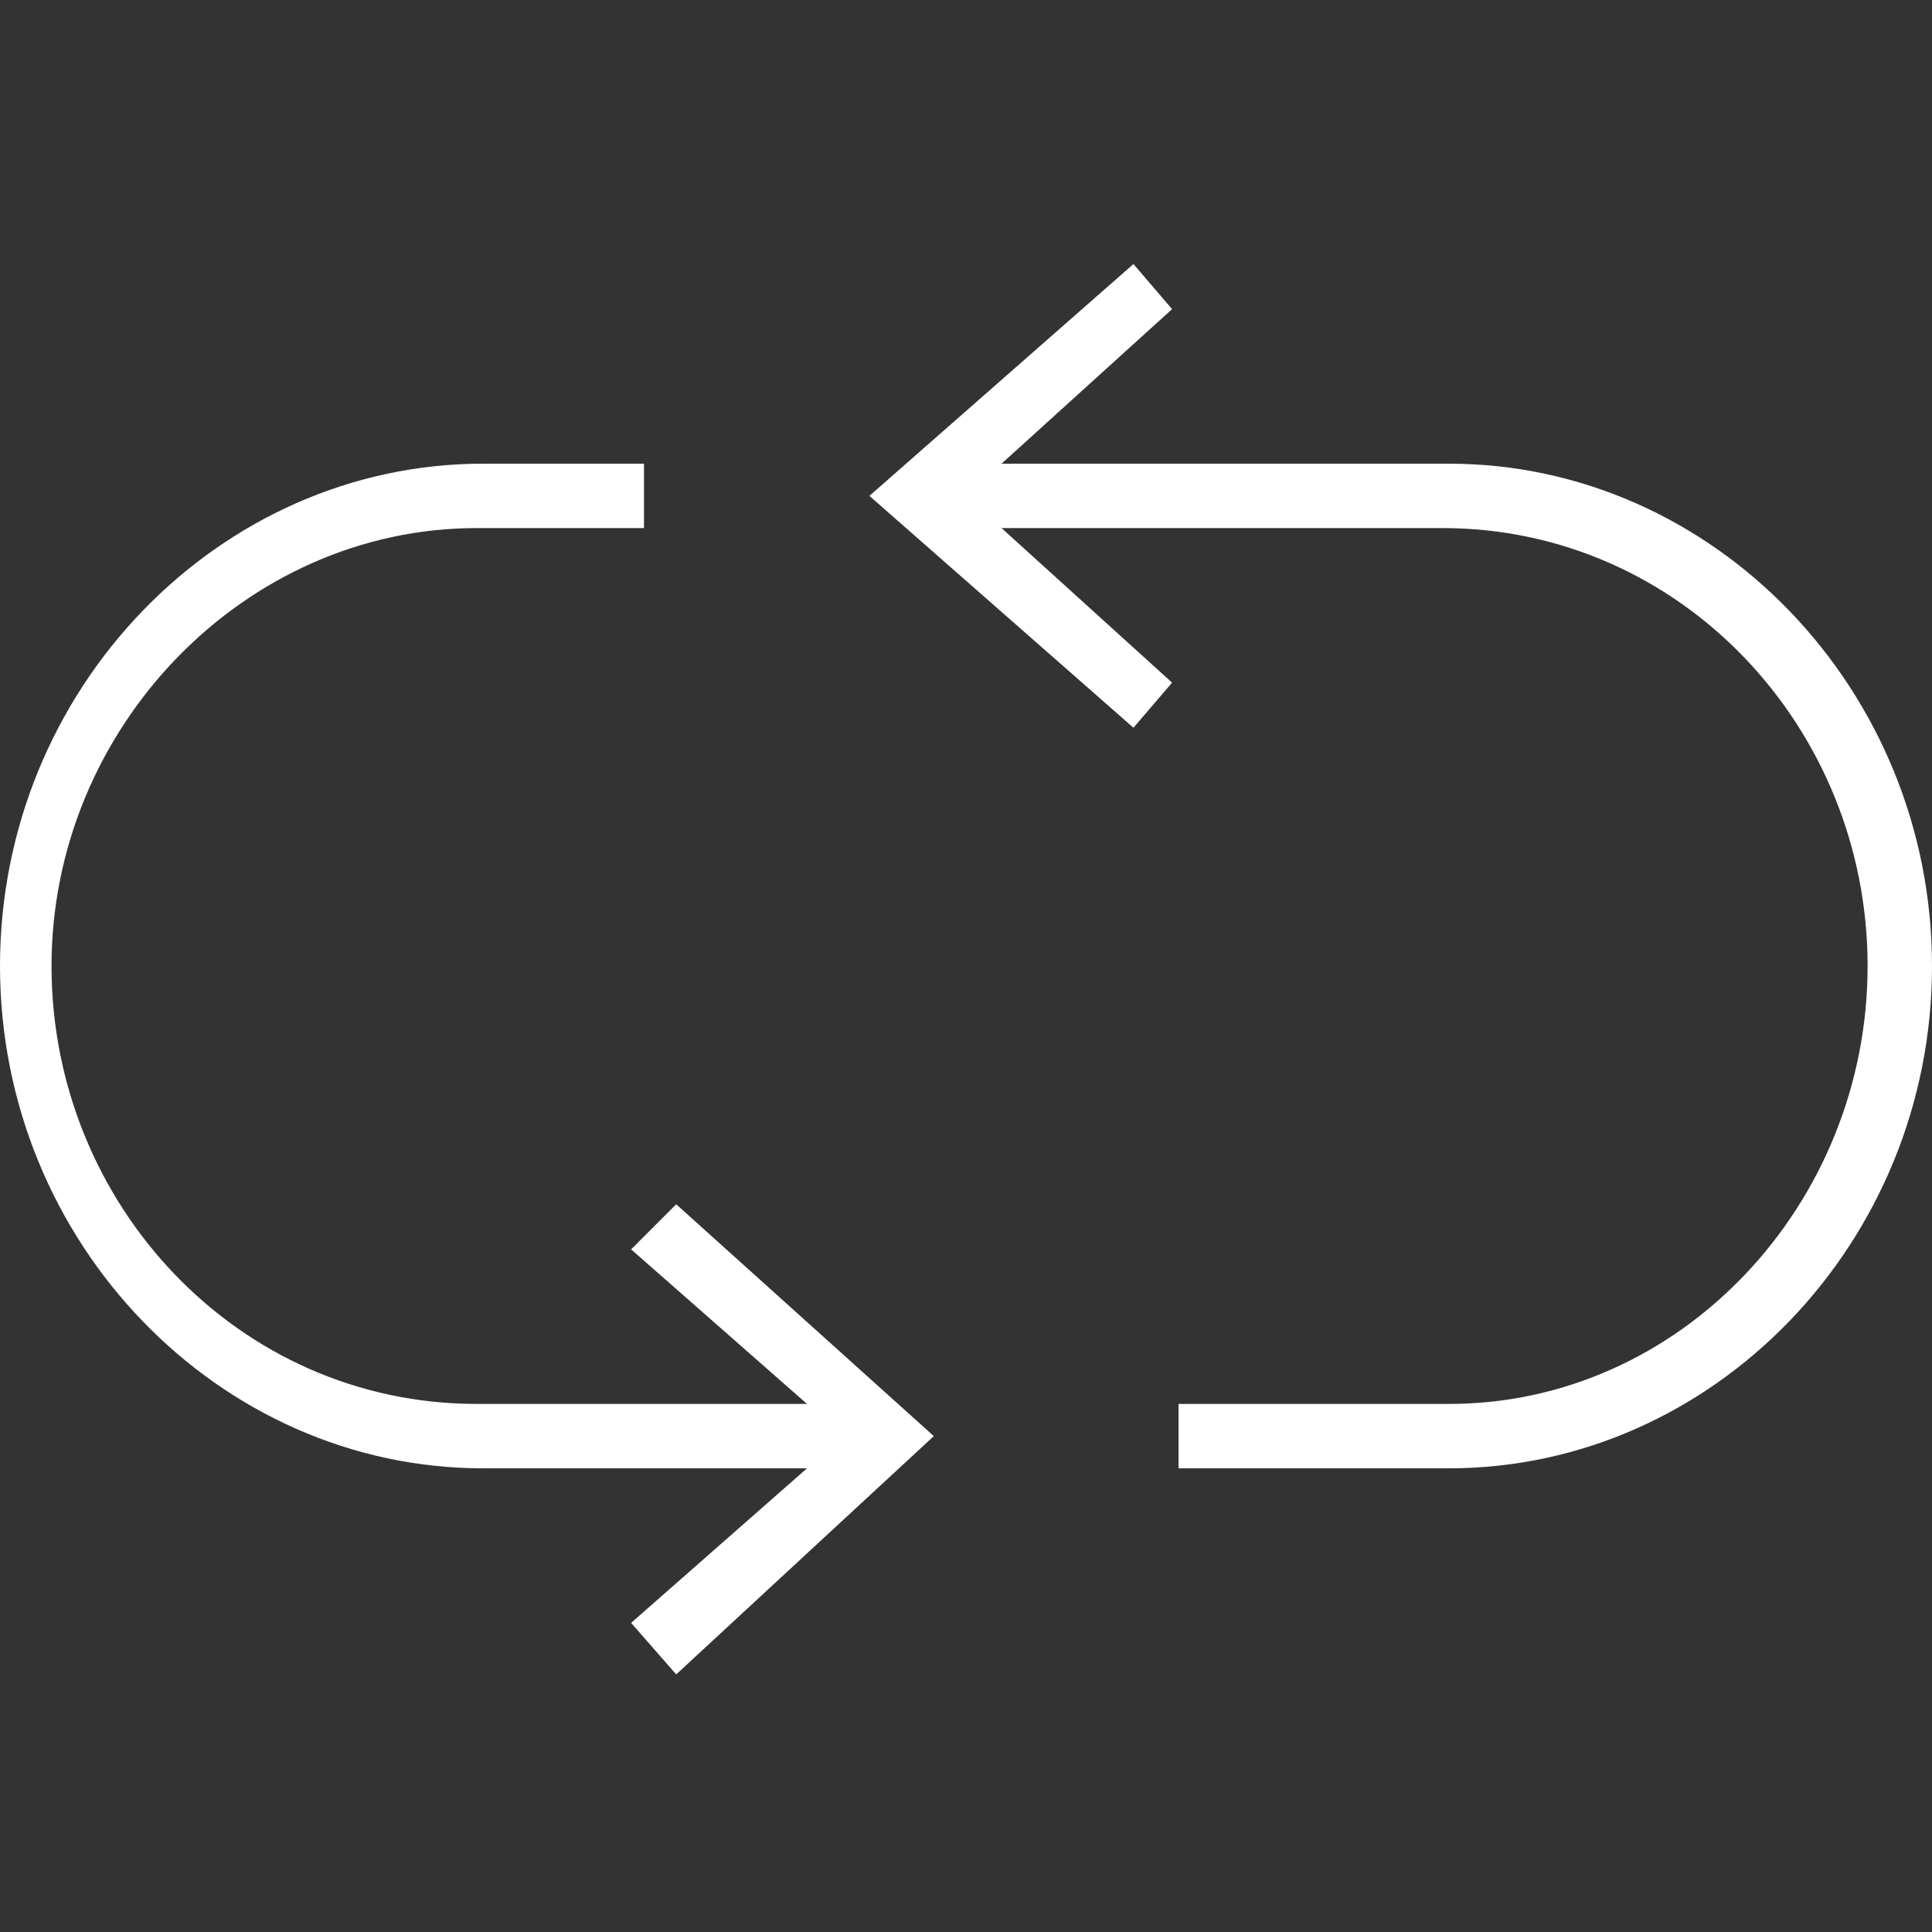
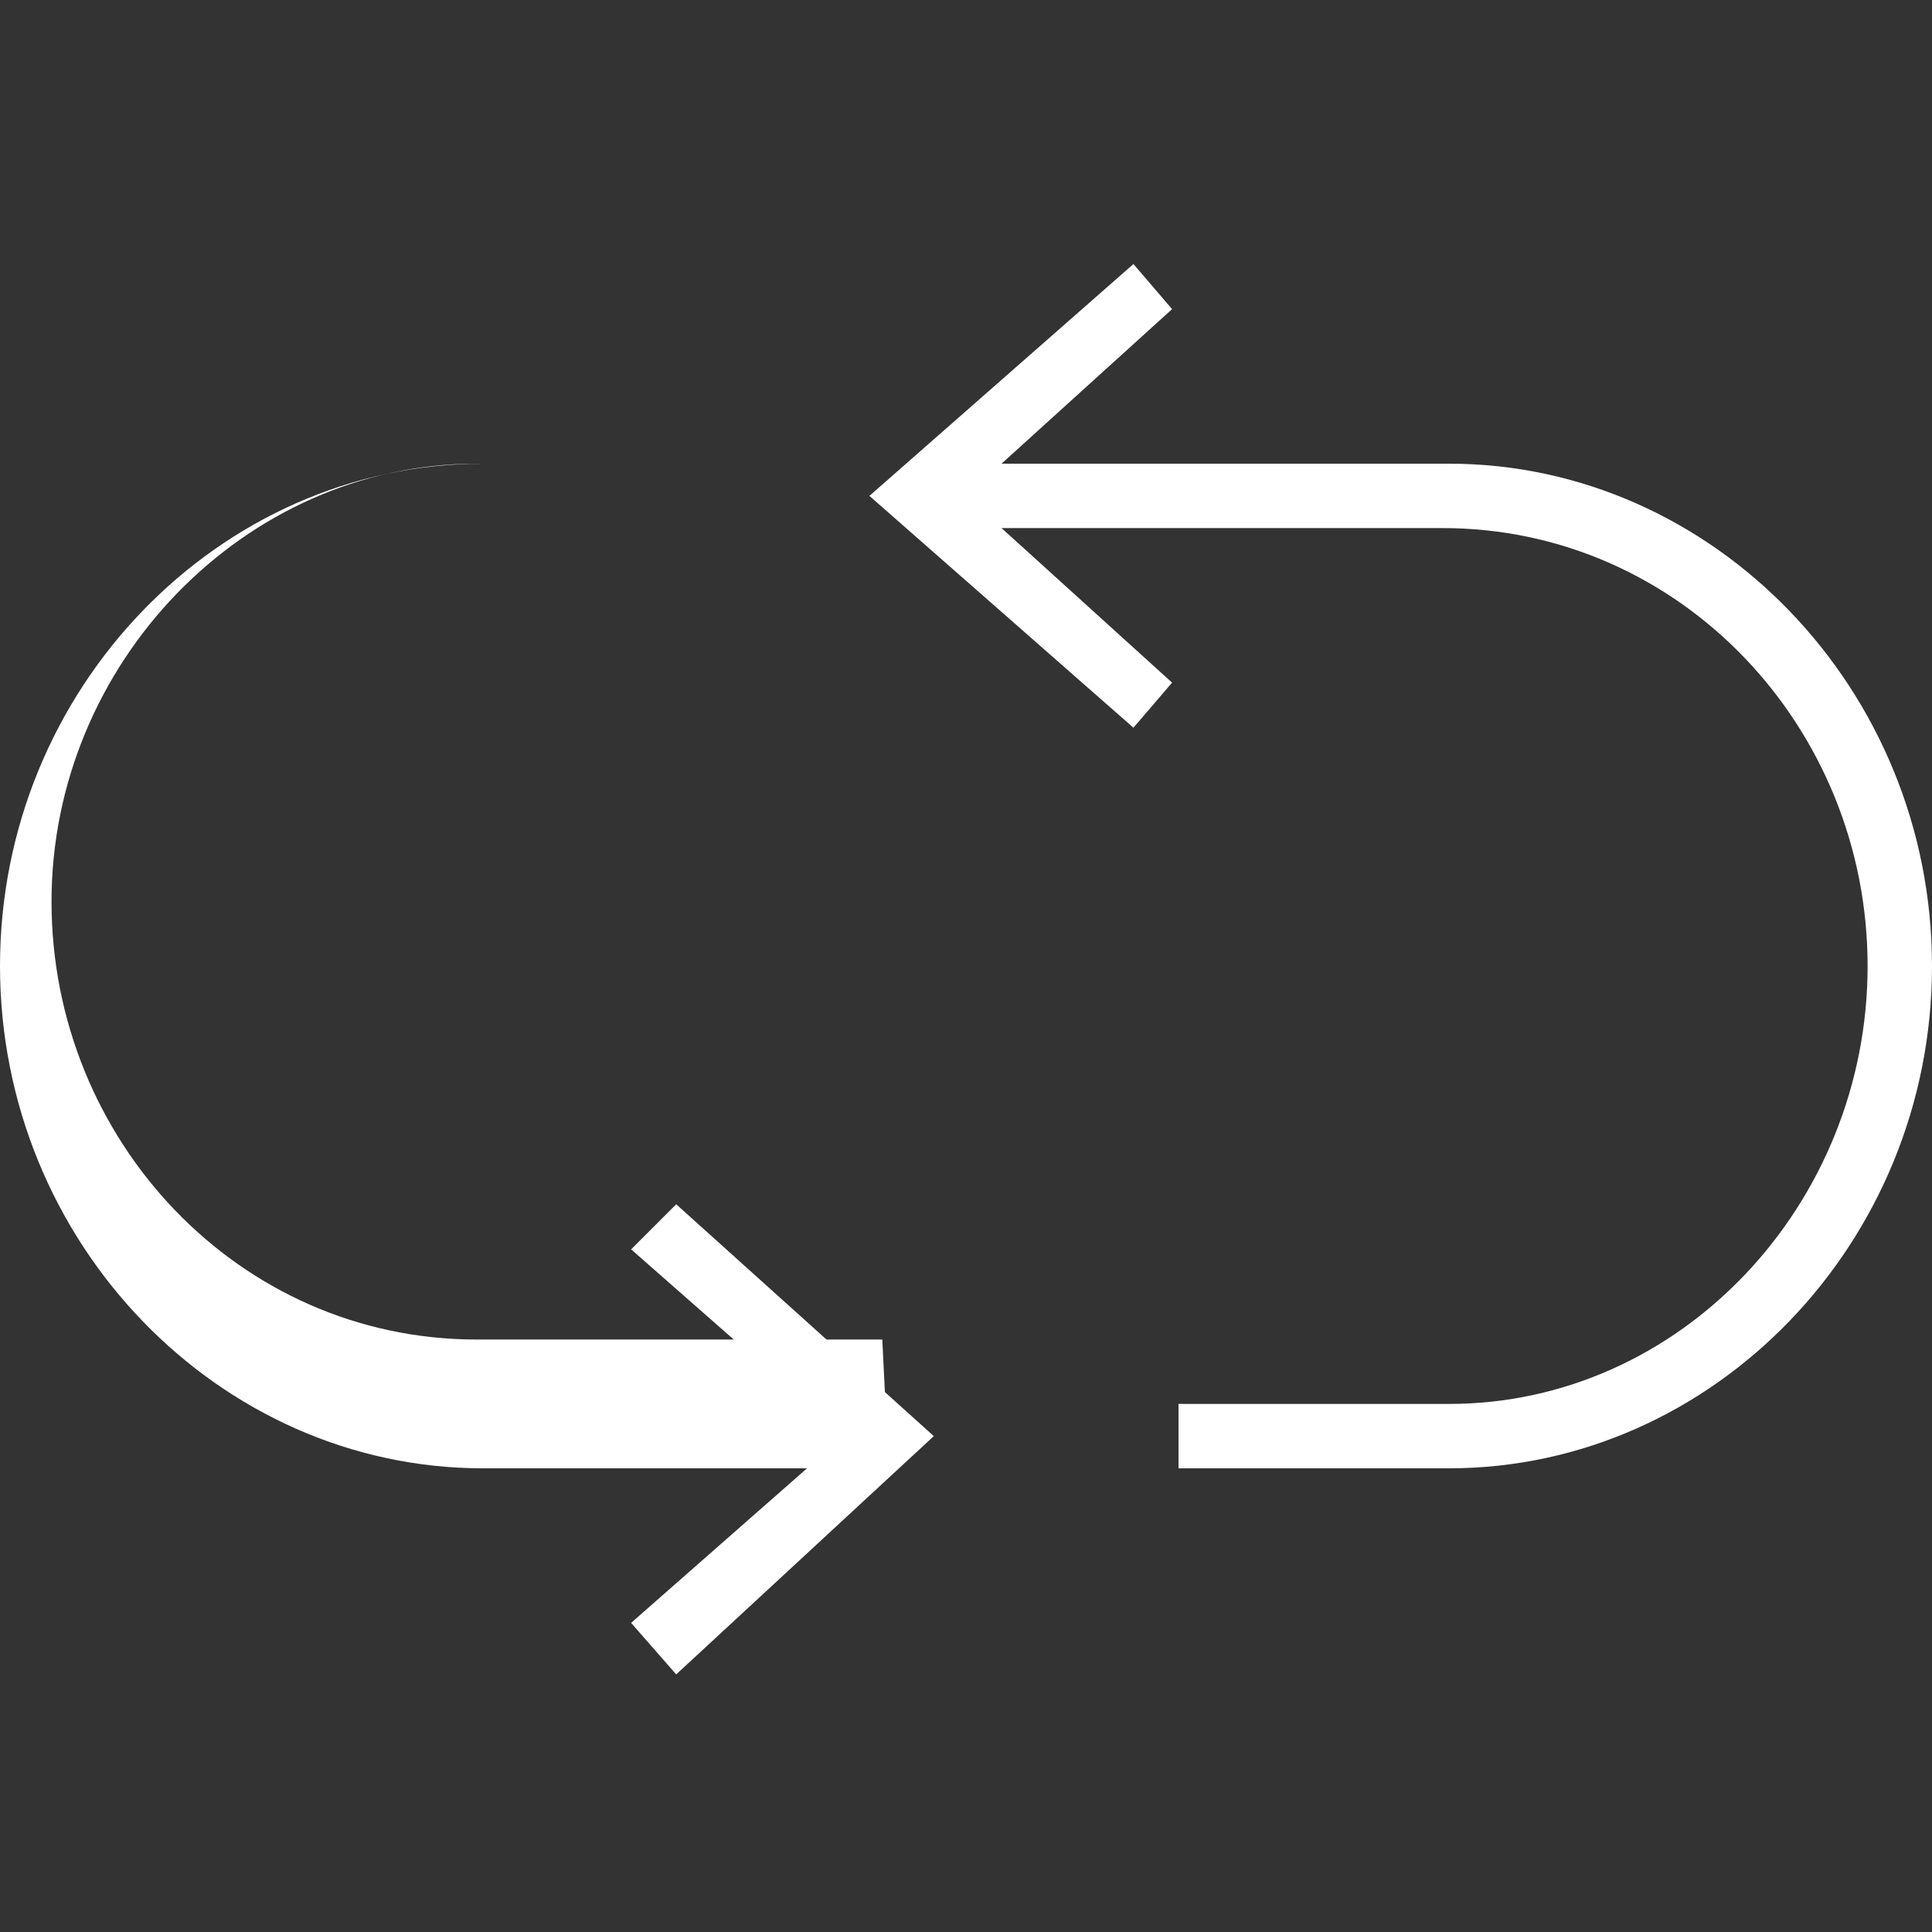
<svg xmlns="http://www.w3.org/2000/svg" version="1.1" id="Layer_1" x="0px" y="0px" viewBox="0 0 30 30" style="enable-background:new 0 0 30 30;" xml:space="preserve">
  <rect x="0" y="0" width="30" height="30" fill="#333333" stroke="none" />
  <style type="text/css">
	.st0{fill:#FFFFFF;stroke:#FFFFFF;stroke-width:0.974;stroke-miterlimit:10;}
	.st1{fill:#FFFFFF;}
</style>
  <g>
    <g>
      <g>
        <path class="st0" d="M13.8,7.1" />
        <path class="st0" d="M11.4,7.1" />
-         <path class="st1" d="M13.8,22.8H7.5C3.4,22.8,0,19.3,0,15s3.4-7.8,7.5-7.8H10v1H7.4c-3.6,0-6.6,3.1-6.6,6.8s2.9,6.8,6.6,6.8h6.3     L13.8,22.8L13.8,22.8z" />
-         <path class="st0" d="M11.2,22.1" />
+         <path class="st1" d="M13.8,22.8H7.5C3.4,22.8,0,19.3,0,15s3.4-7.8,7.5-7.8H10H7.4c-3.6,0-6.6,3.1-6.6,6.8s2.9,6.8,6.6,6.8h6.3     L13.8,22.8L13.8,22.8z" />
        <path class="st0" d="M16.2,22.1" />
        <path class="st1" d="M22.5,22.8h-4.2v-1h4.2c3.6,0,6.5-3.1,6.5-6.8s-2.9-6.8-6.6-6.8h-8v-1h8.1c4.1,0,7.5,3.5,7.5,7.8     S26.6,22.8,22.5,22.8z" />
        <polygon class="st1" points="17.6,11.3 13.5,7.7 17.6,4.1 18.2,4.8 15,7.7 18.2,10.6    " />
        <polygon class="st1" points="10.5,26 9.8,25.2 13.1,22.3 9.8,19.4 10.5,18.7 14.5,22.3    " />
      </g>
    </g>
  </g>
</svg>